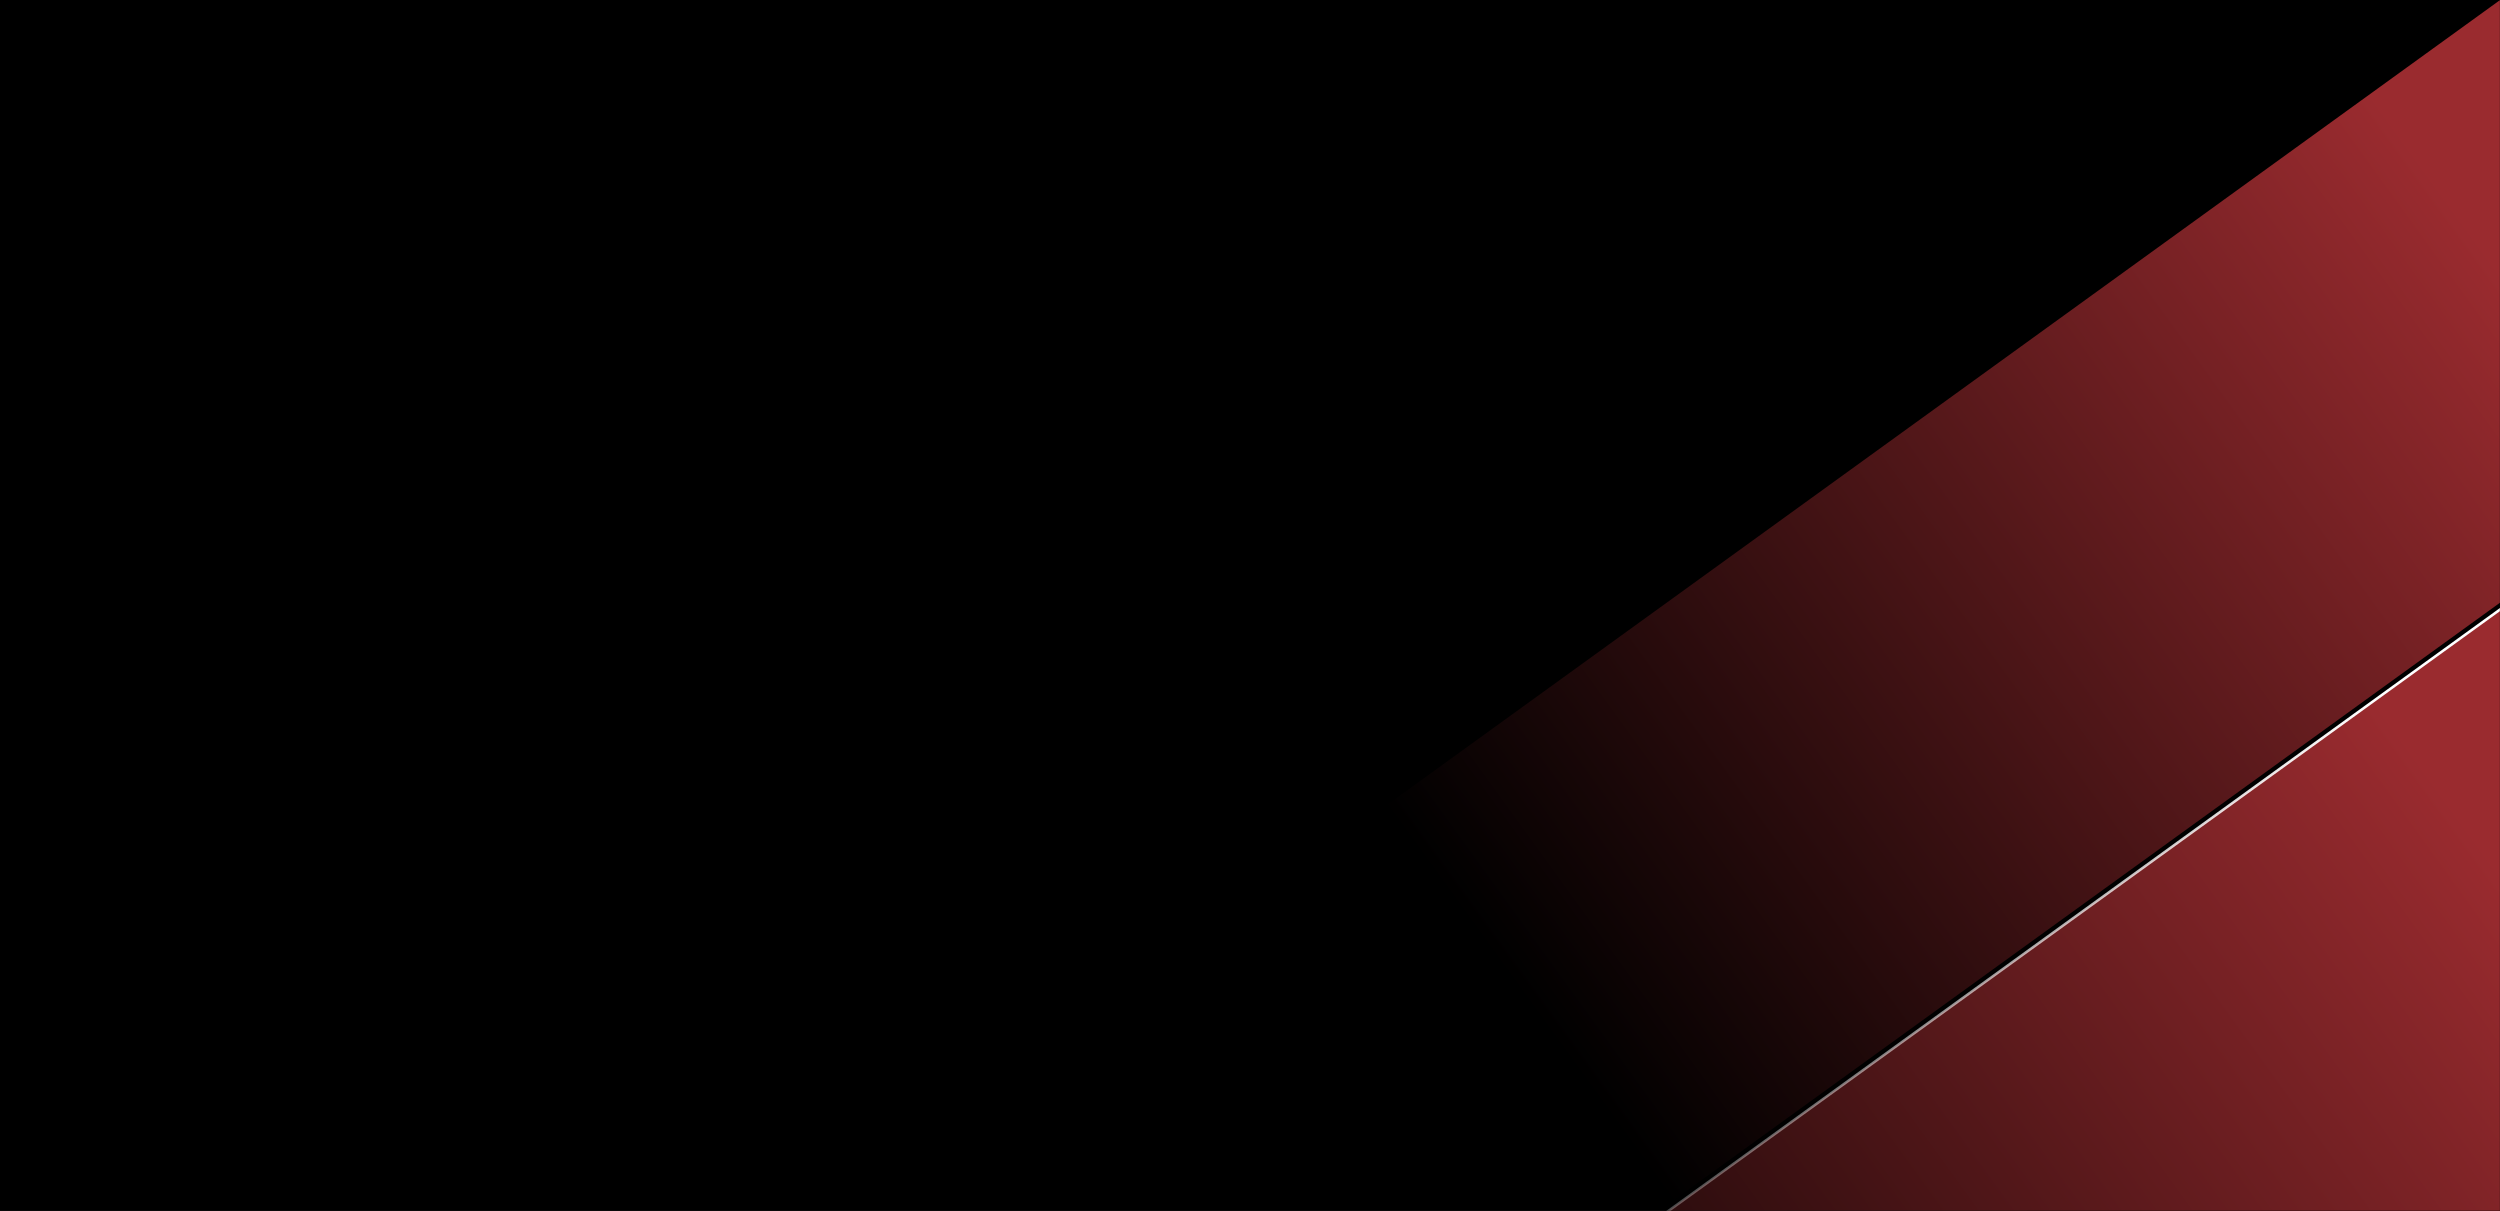
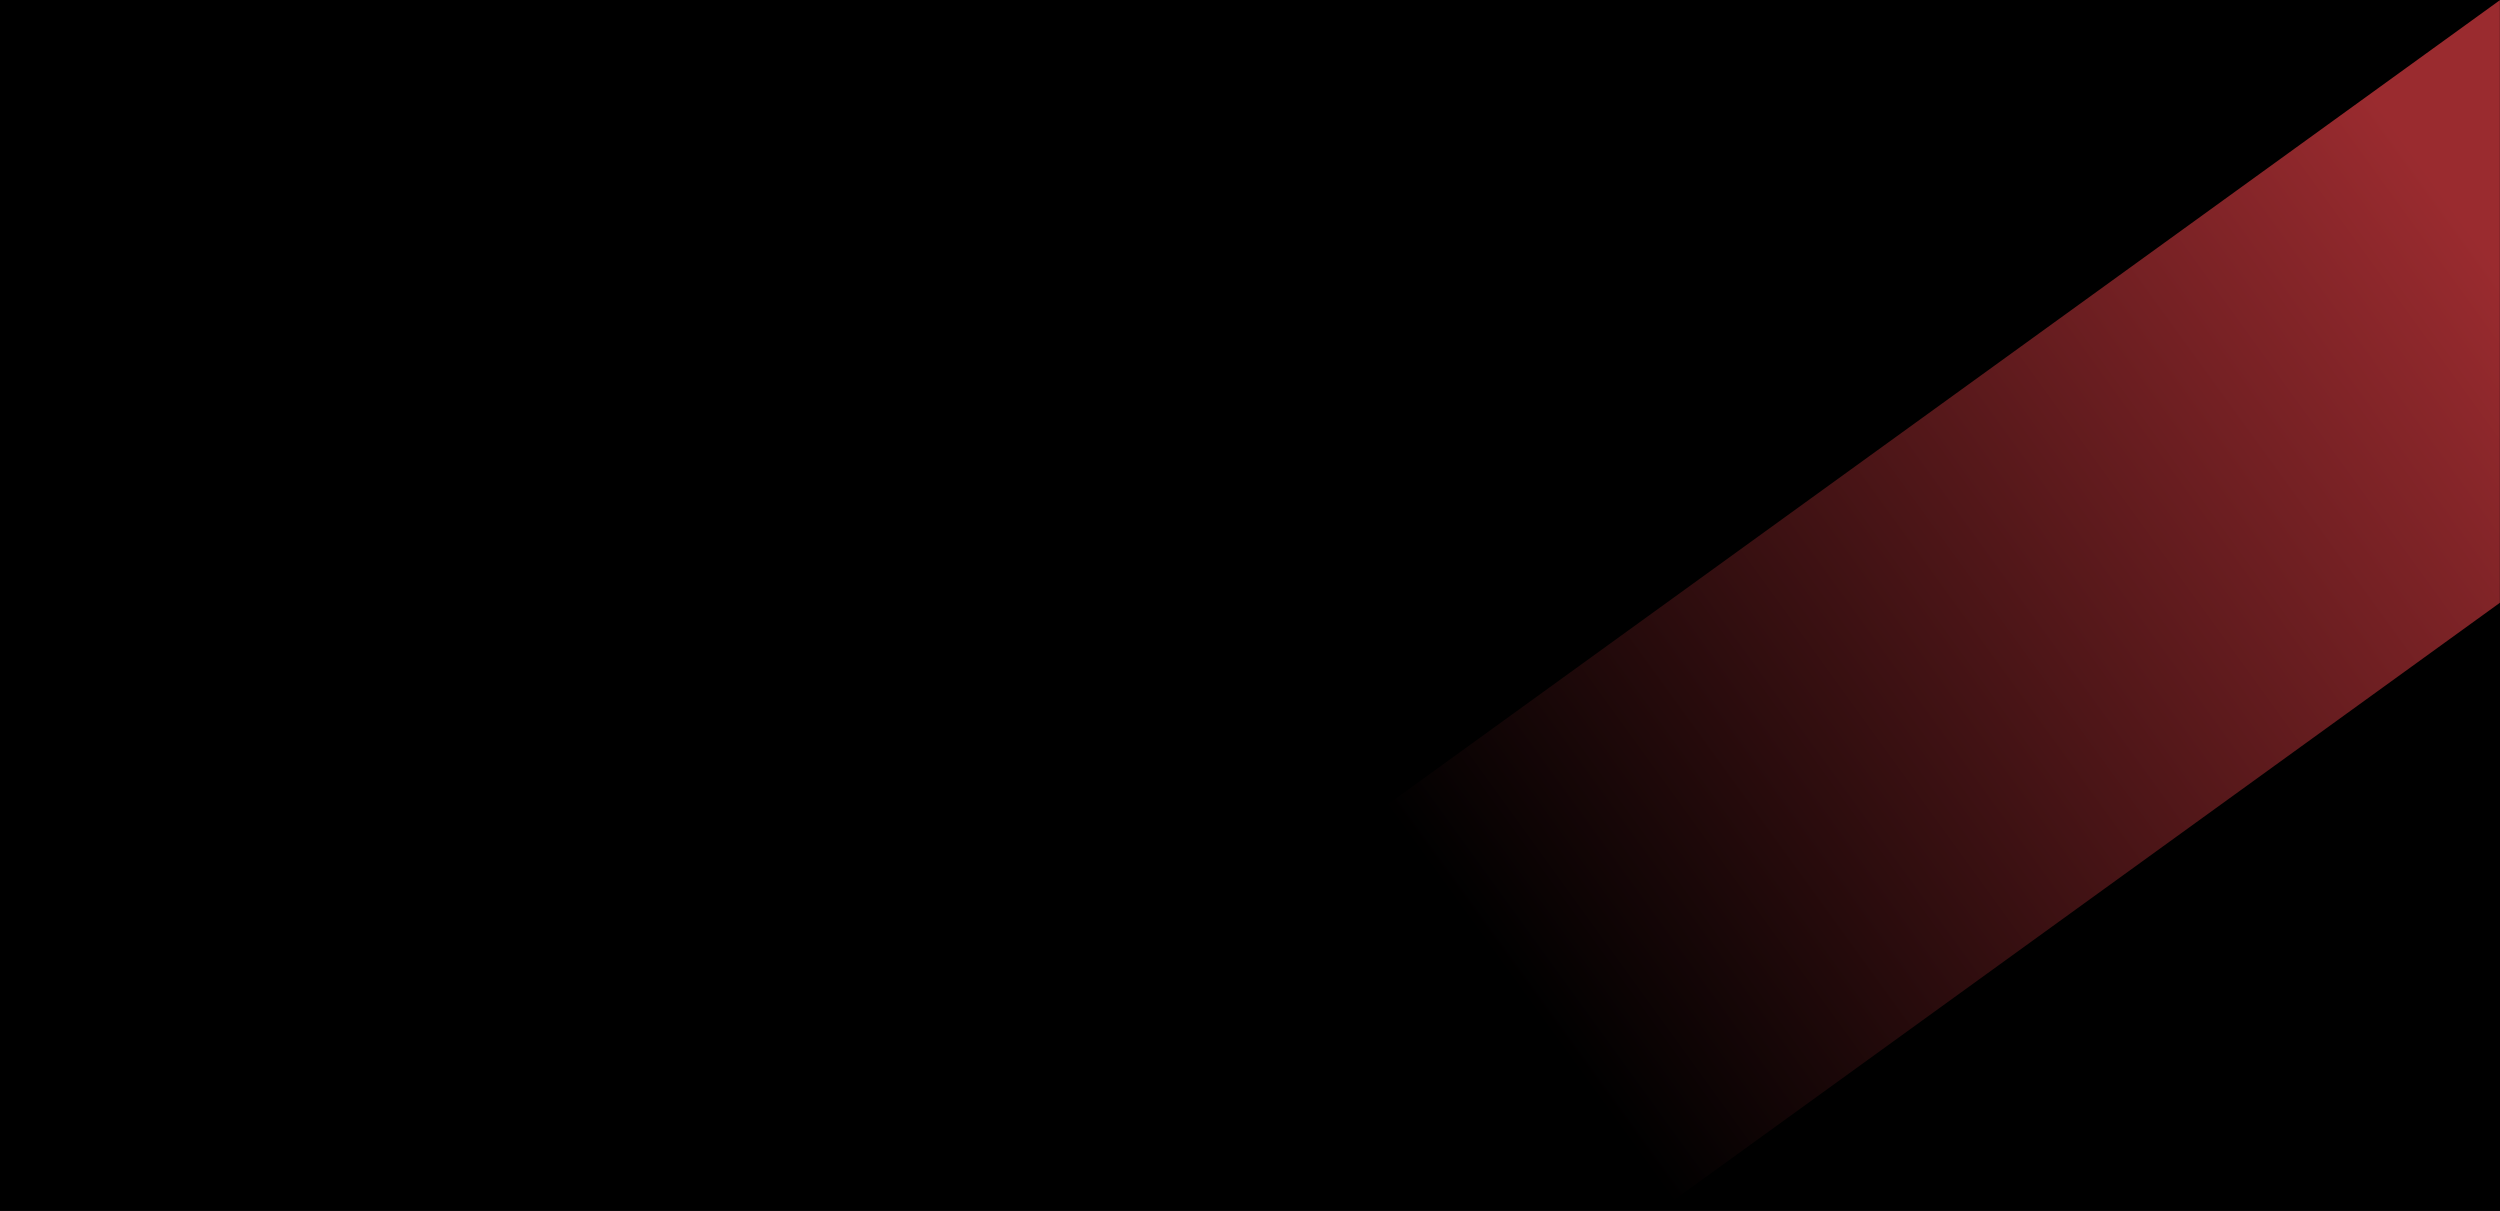
<svg xmlns="http://www.w3.org/2000/svg" xmlns:xlink="http://www.w3.org/1999/xlink" width="1920px" height="930px" viewBox="0 0 1920 930" version="1.1">
  <rect x="0" y="0" width="1920" height="930" fill="#808080" stroke="none" />
  <title>bg-1</title>
  <defs>
    <rect id="path-1" x="0" y="0" width="1920" height="930" />
    <linearGradient x1="39.742%" y1="84.422%" x2="100%" y2="15.578%" id="linearGradient-3">
      <stop stop-color="#9A2B2F" stop-opacity="0" offset="0%" />
      <stop stop-color="#9A2B2F" offset="100%" />
    </linearGradient>
    <linearGradient x1="41.139%" y1="84.422%" x2="100%" y2="15.578%" id="linearGradient-4">
      <stop stop-color="#FFFFFF" stop-opacity="0" offset="0%" />
      <stop stop-color="#FFFFFF" offset="99.924%" />
    </linearGradient>
    <linearGradient x1="41.097%" y1="84.422%" x2="100%" y2="15.578%" id="linearGradient-5">
      <stop stop-color="#9A2B2F" stop-opacity="0" offset="0%" />
      <stop stop-color="#9A2B2F" offset="100%" />
    </linearGradient>
  </defs>
  <g id="Page-1" stroke="none" stroke-width="1" fill="none" fill-rule="evenodd">
    <g id="Design_Olcar_Automotive" transform="translate(0, -1080)">
      <g id="bg-1" transform="translate(960, 1545) scale(-1, 1) translate(-960, -1545)translate(0, 1080)">
        <mask id="mask-2" fill="white">
          <use xlink:href="#path-1" />
        </mask>
        <use id="Mask" fill="#000000" xlink:href="#path-1" />
        <g id="Group-Copy" mask="url(#mask-2)">
          <g transform="translate(479.963, 1046) scale(-1, -1) rotate(-270) translate(-479.963, -1046)translate(-566, 566)">
-             <path d="M1624.571,-1 L928.914,961 L463.638,961 L1159.295,-1 L1624.571,-1 Z" id="Rectangle-Copy-7" stroke="url(#linearGradient-4)" stroke-width="2" fill="url(#linearGradient-3)" />
            <polygon id="Rectangle-Copy-6" stroke="none" fill="url(#linearGradient-5)" points="1629.119 3.79774053e-12 2091.926 3.79774053e-12 1397.715 960 934.908 960" />
          </g>
        </g>
      </g>
    </g>
  </g>
</svg>